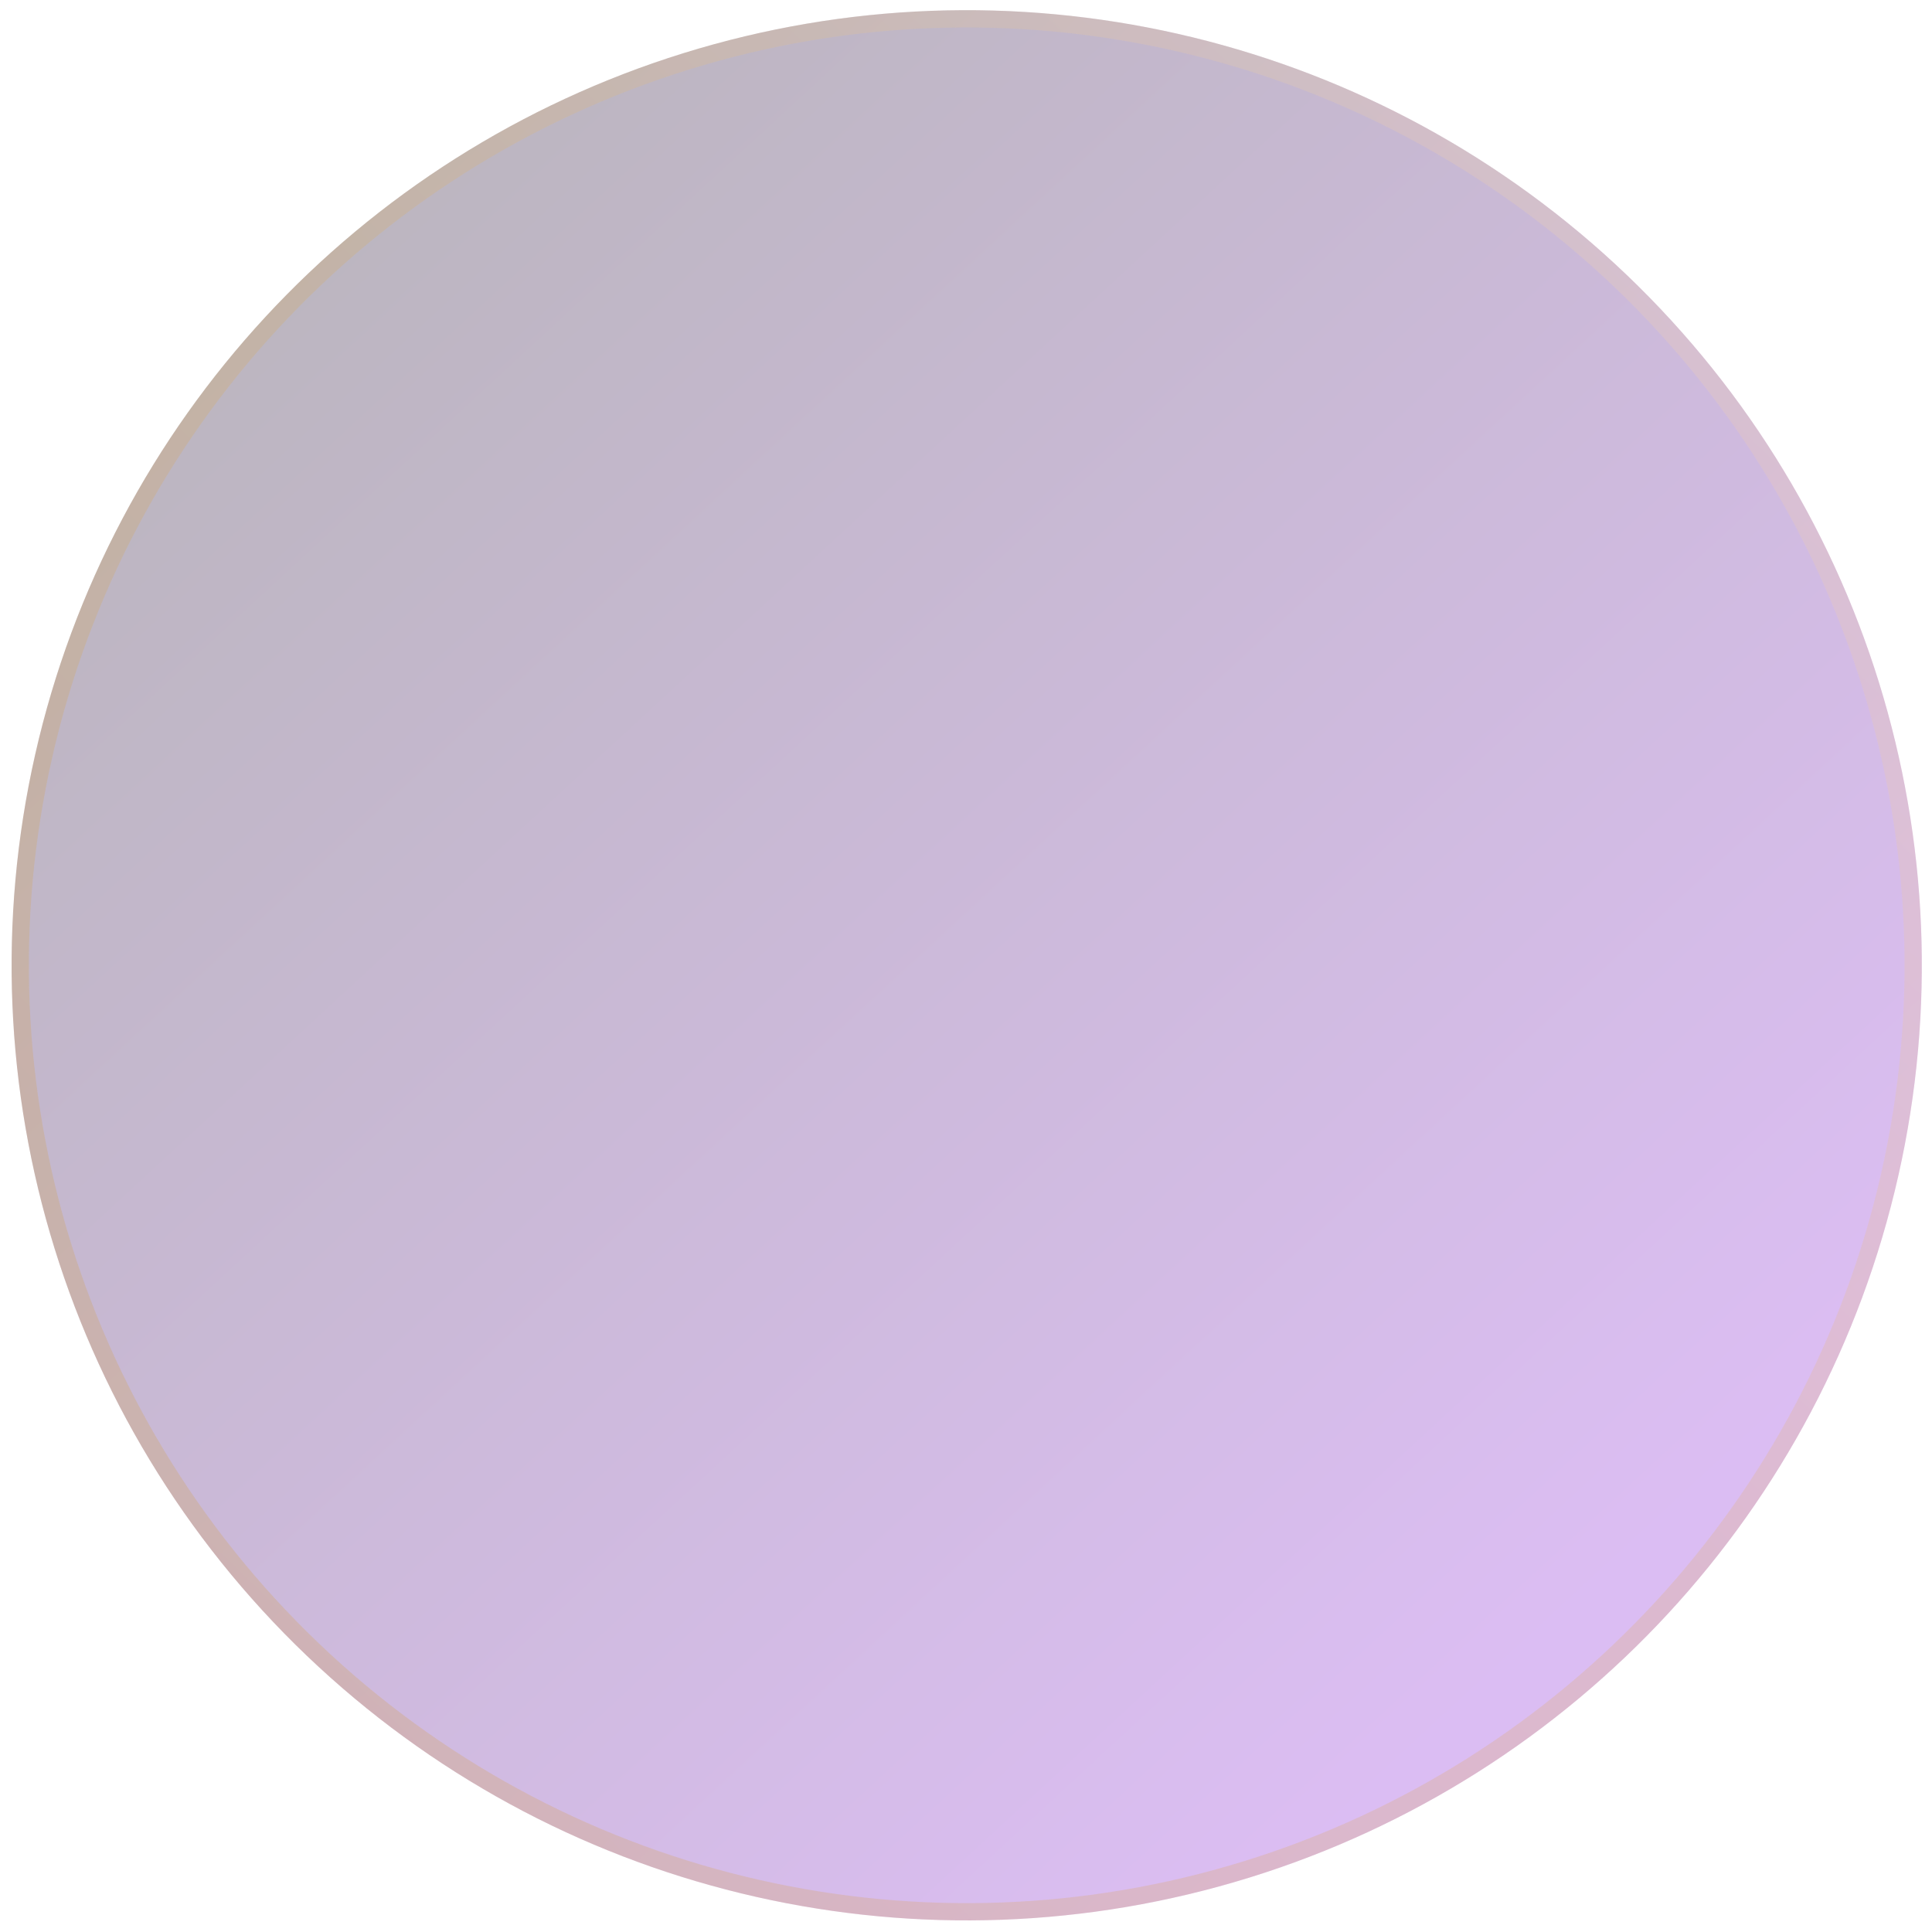
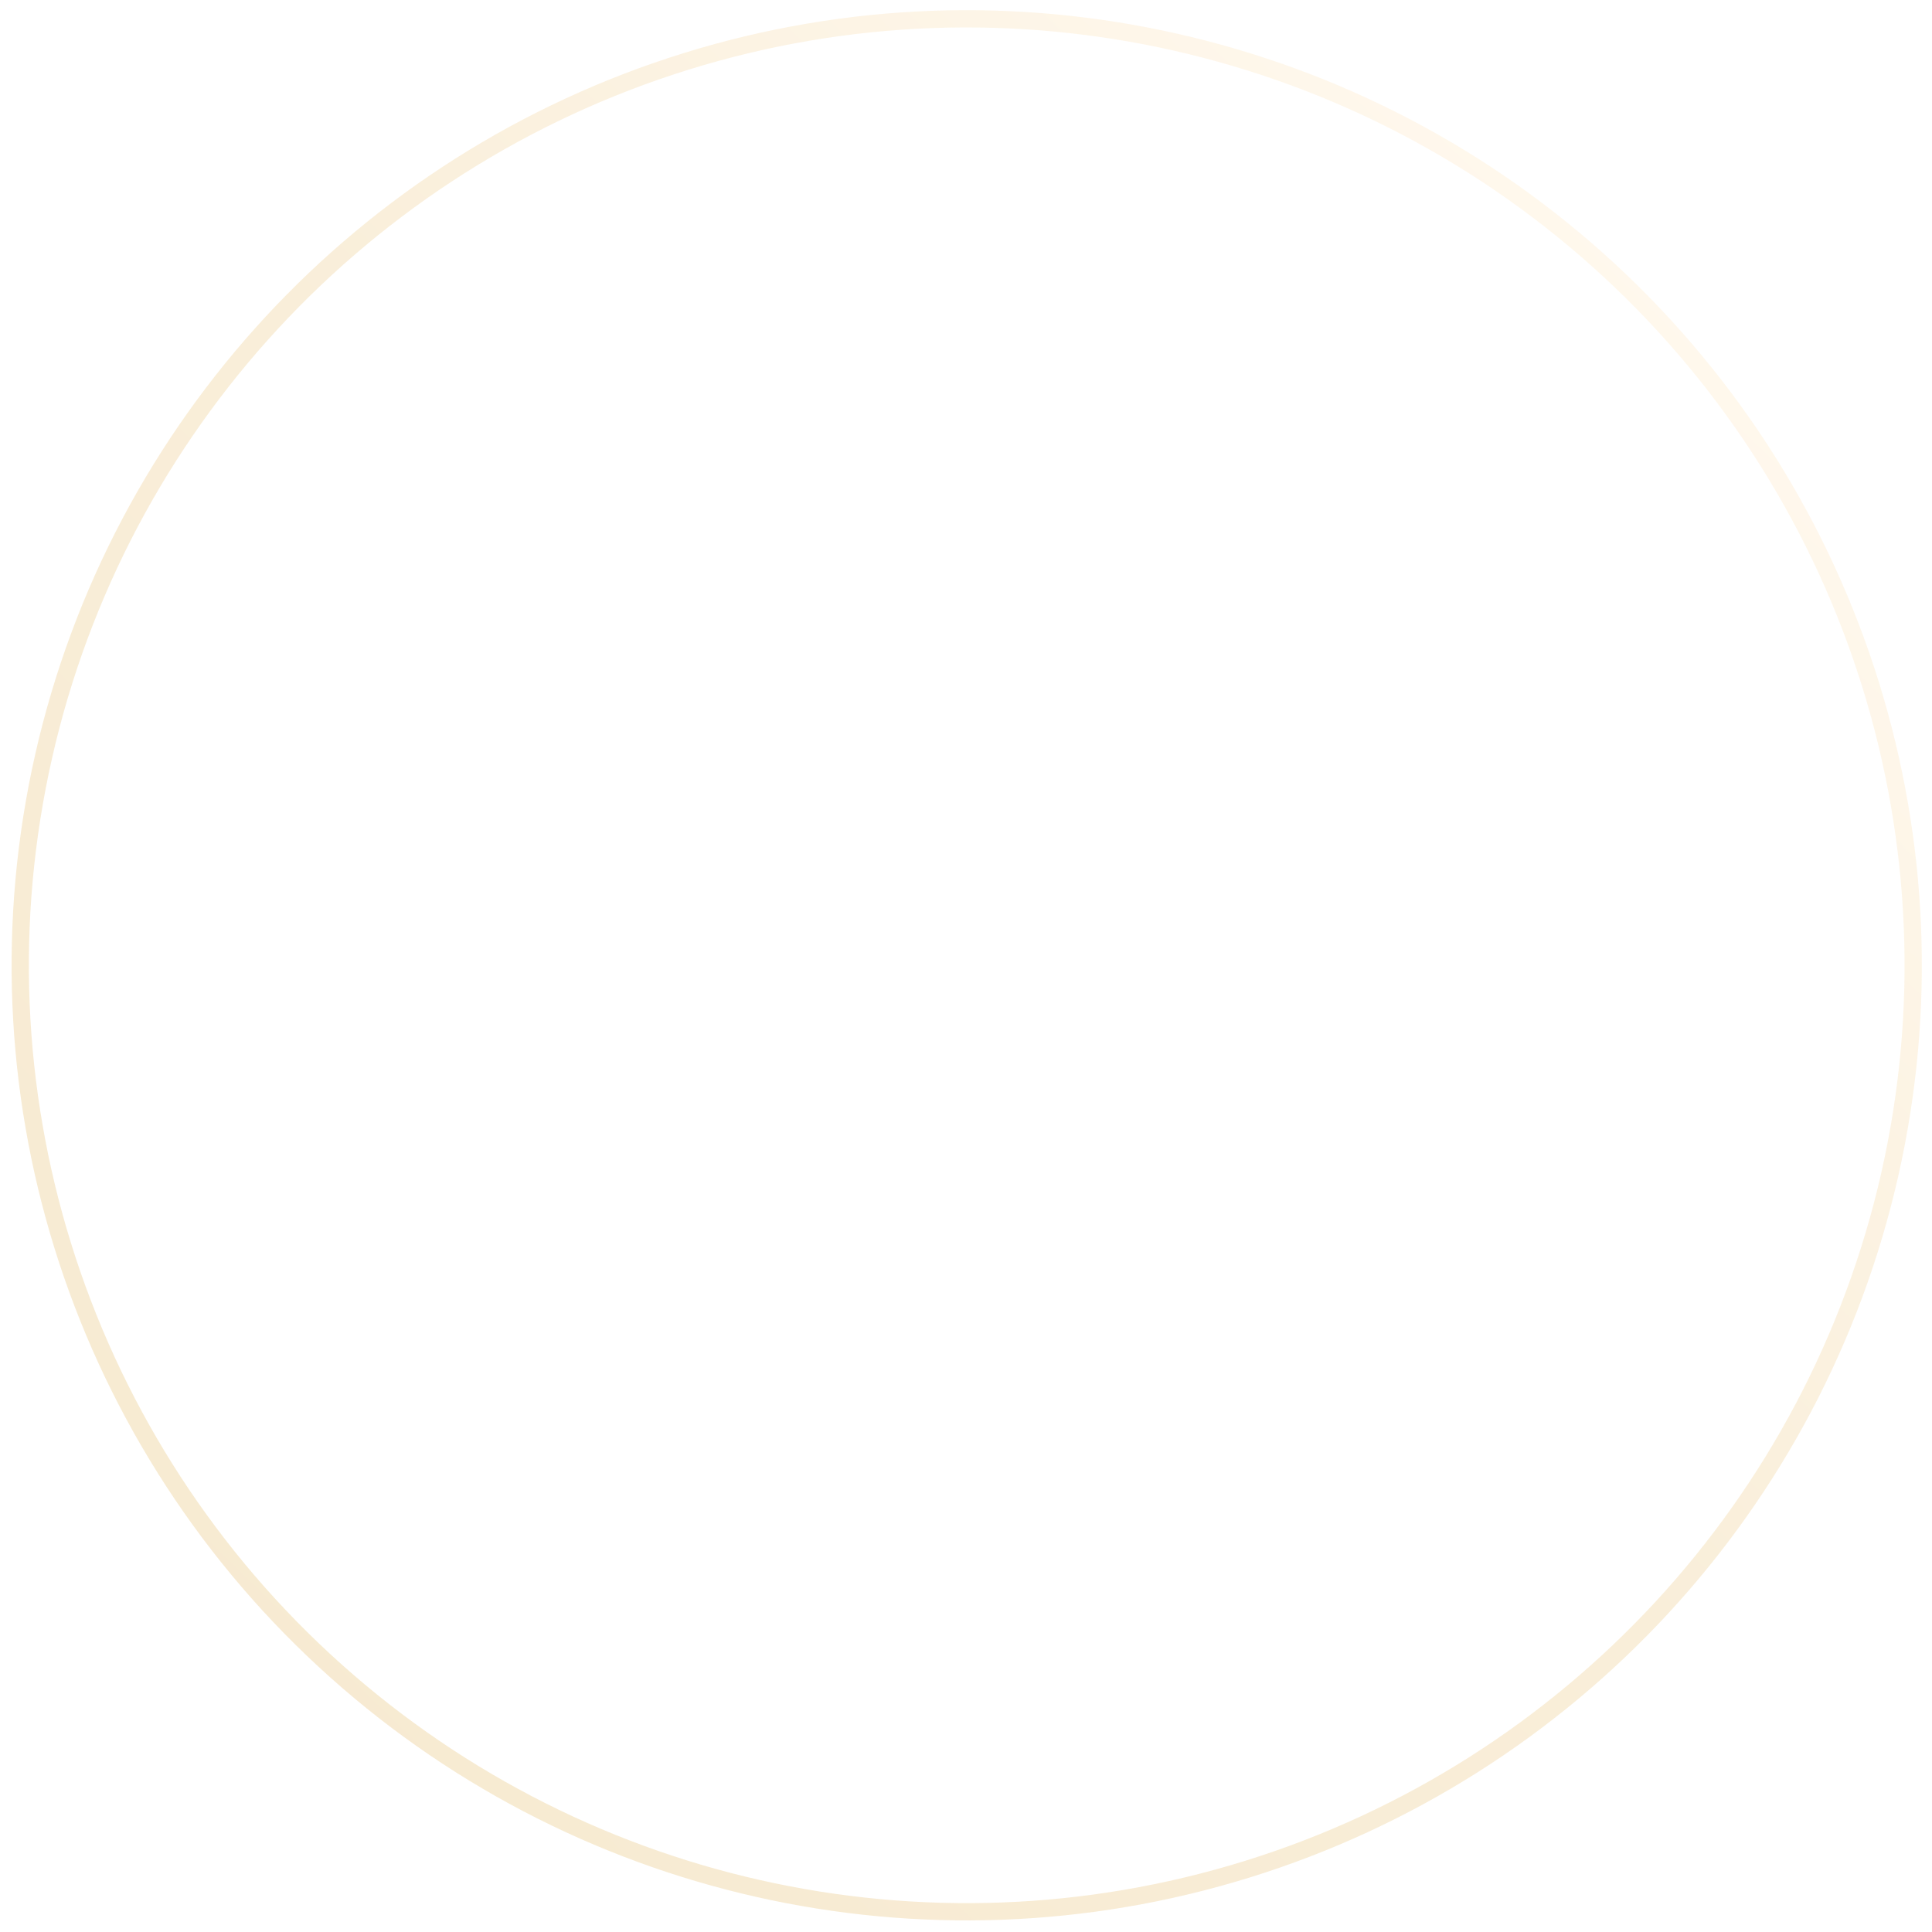
<svg xmlns="http://www.w3.org/2000/svg" width="783" height="783" viewBox="0 0 783 783" fill="none">
  <g filter="url(#filter0_f_413_4046)">
-     <circle cx="391.791" cy="391.214" r="387.081" transform="rotate(132.753 391.791 391.214)" fill="url(#paint0_linear_413_4046)" fill-opacity="0.3" />
    <circle cx="391.791" cy="391.214" r="383.581" transform="rotate(132.753 391.791 391.214)" stroke="url(#paint1_linear_413_4046)" stroke-opacity="0.2" stroke-width="7" />
  </g>
  <defs>
    <filter id="filter0_f_413_4046" x="0.709" y="0.132" width="782.164" height="782.165" filterUnits="userSpaceOnUse" color-interpolation-filters="sRGB">
      <feFlood flood-opacity="0" result="BackgroundImageFix" />
      <feBlend mode="normal" in="SourceGraphic" in2="BackgroundImageFix" result="shape" />
      <feGaussianBlur stdDeviation="2" result="effect1_foregroundBlur_413_4046" />
    </filter>
    <linearGradient id="paint0_linear_413_4046" x1="636.222" y1="50.886" x2="563.677" y2="969.886" gradientUnits="userSpaceOnUse">
      <stop stop-color="#8A26D8" />
      <stop offset="1" stop-color="#090608" />
    </linearGradient>
    <linearGradient id="paint1_linear_413_4046" x1="4.711" y1="121.234" x2="789.667" y2="139.802" gradientUnits="userSpaceOnUse">
      <stop stop-color="#FFDCA5" />
      <stop offset="0.464" stop-color="#E2AC45" />
      <stop offset="1" stop-color="#D7981D" />
    </linearGradient>
  </defs>
</svg>